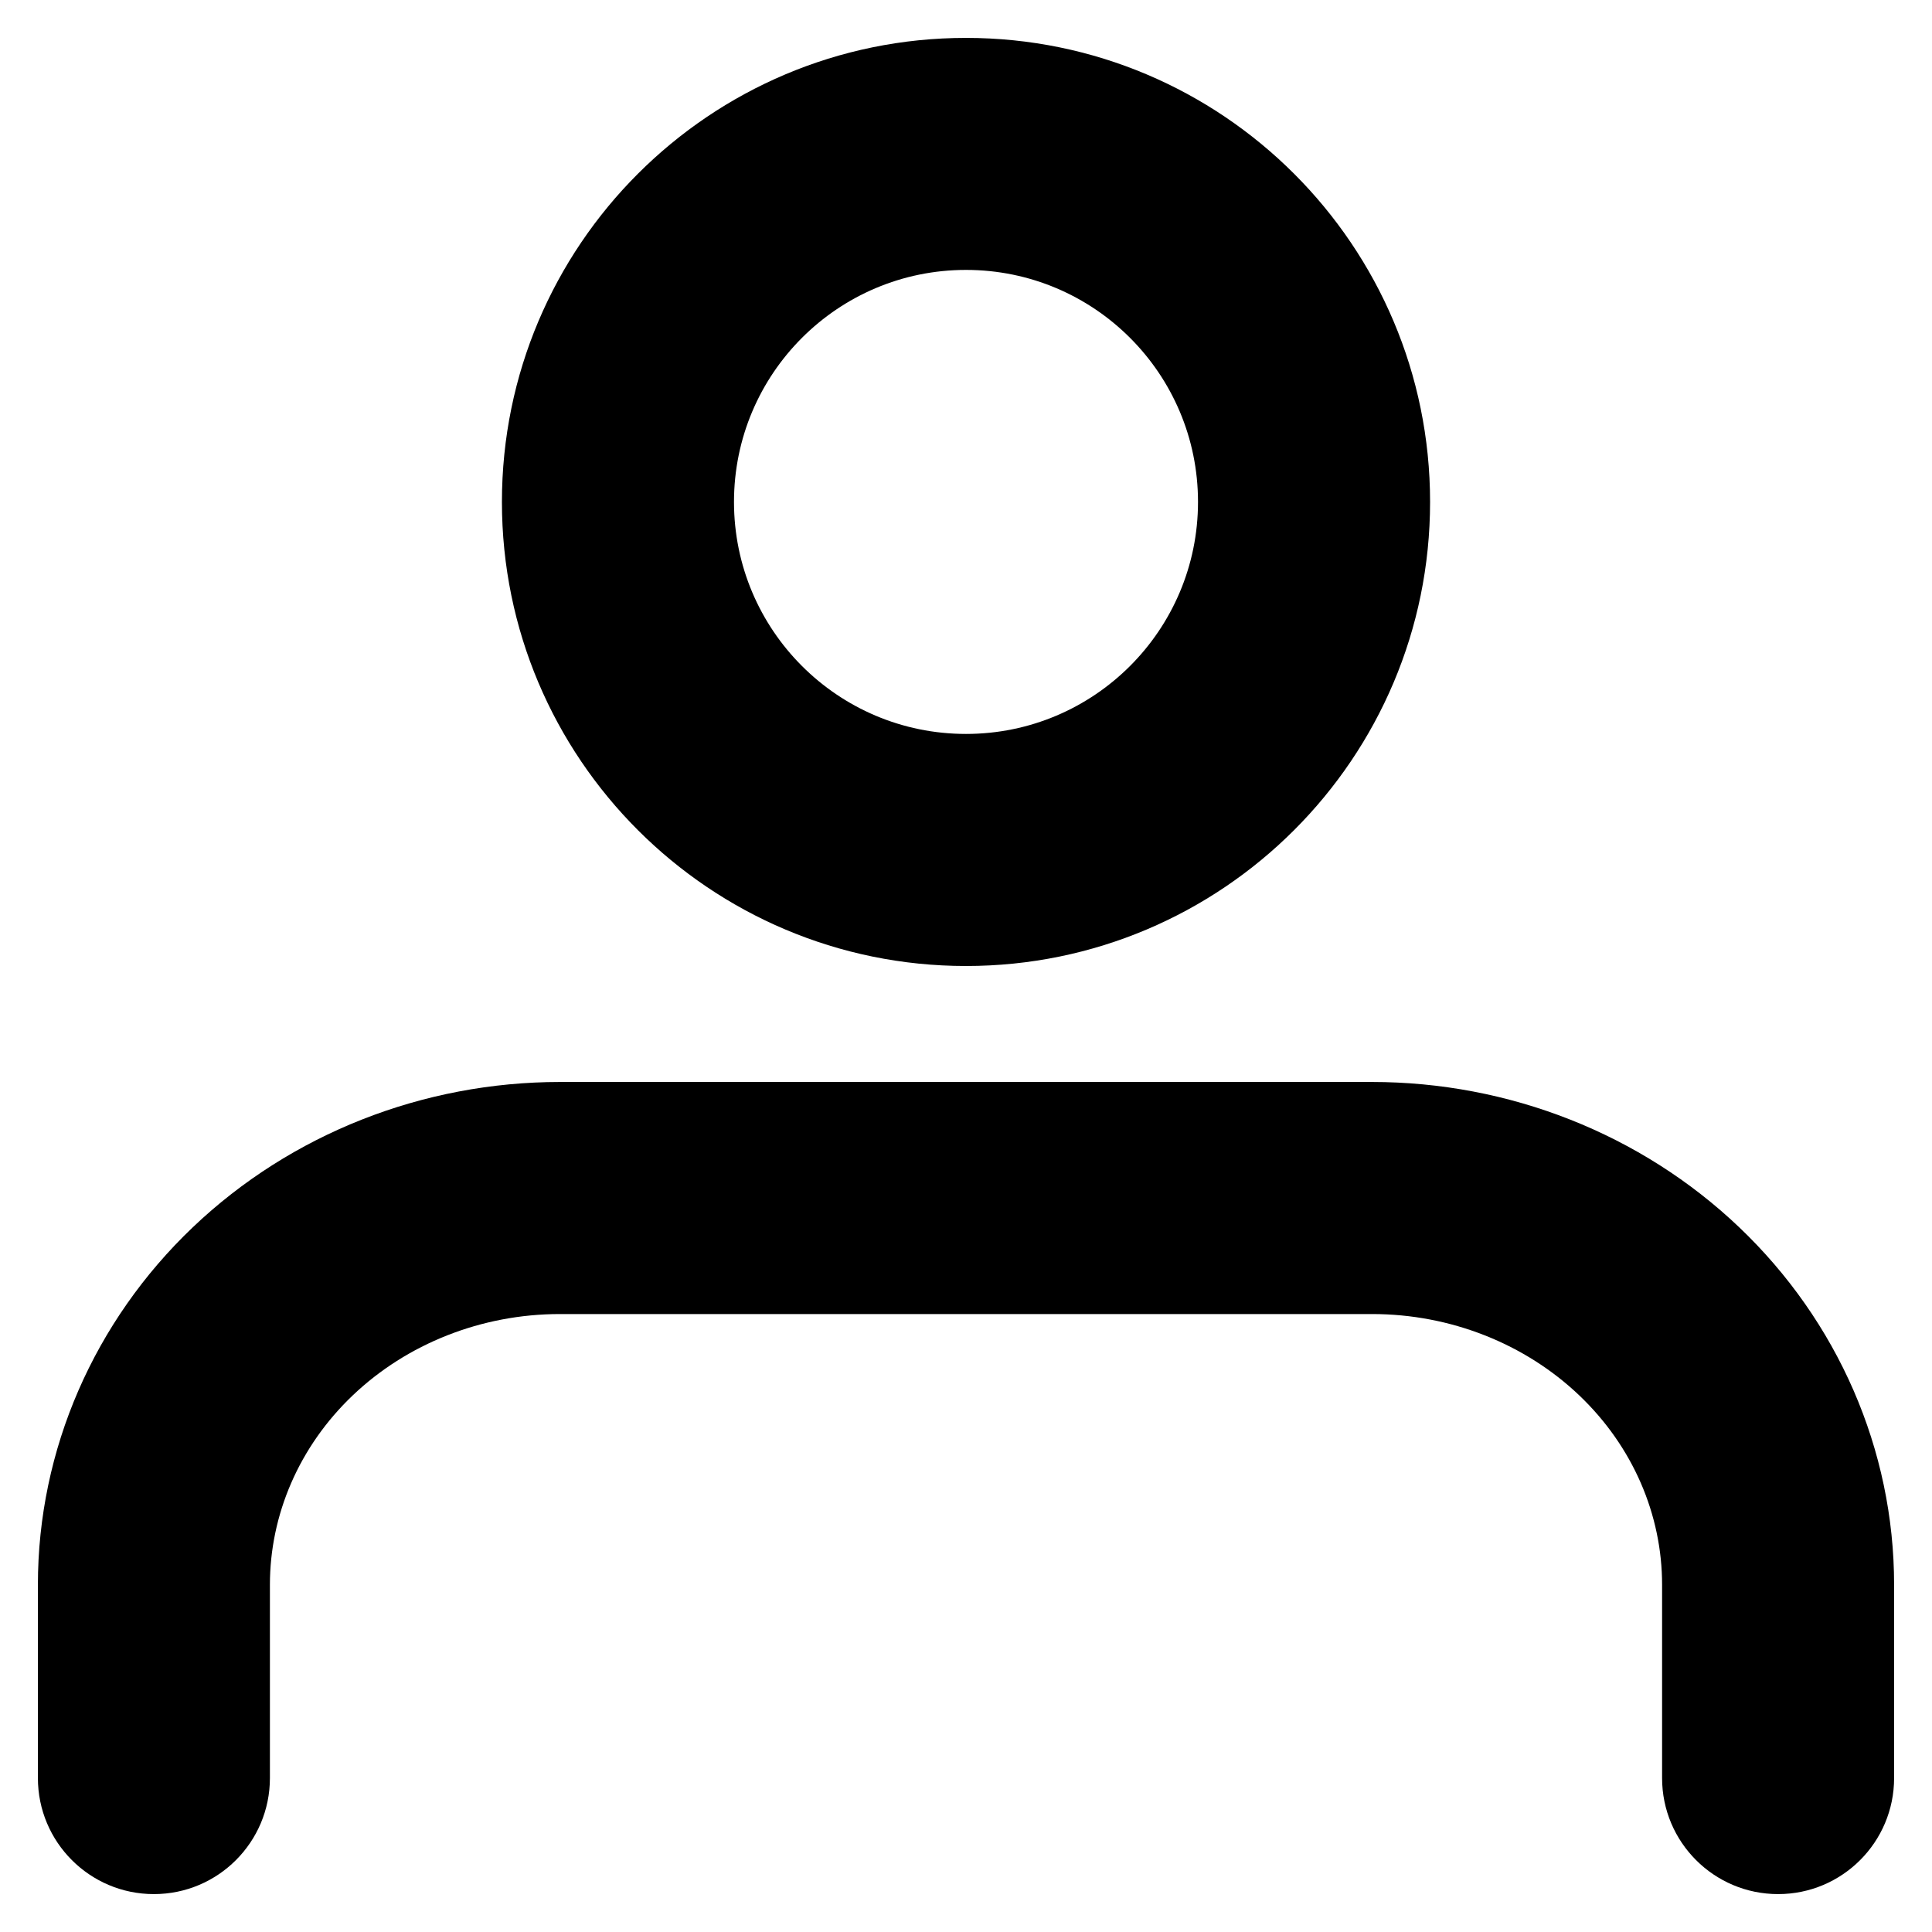
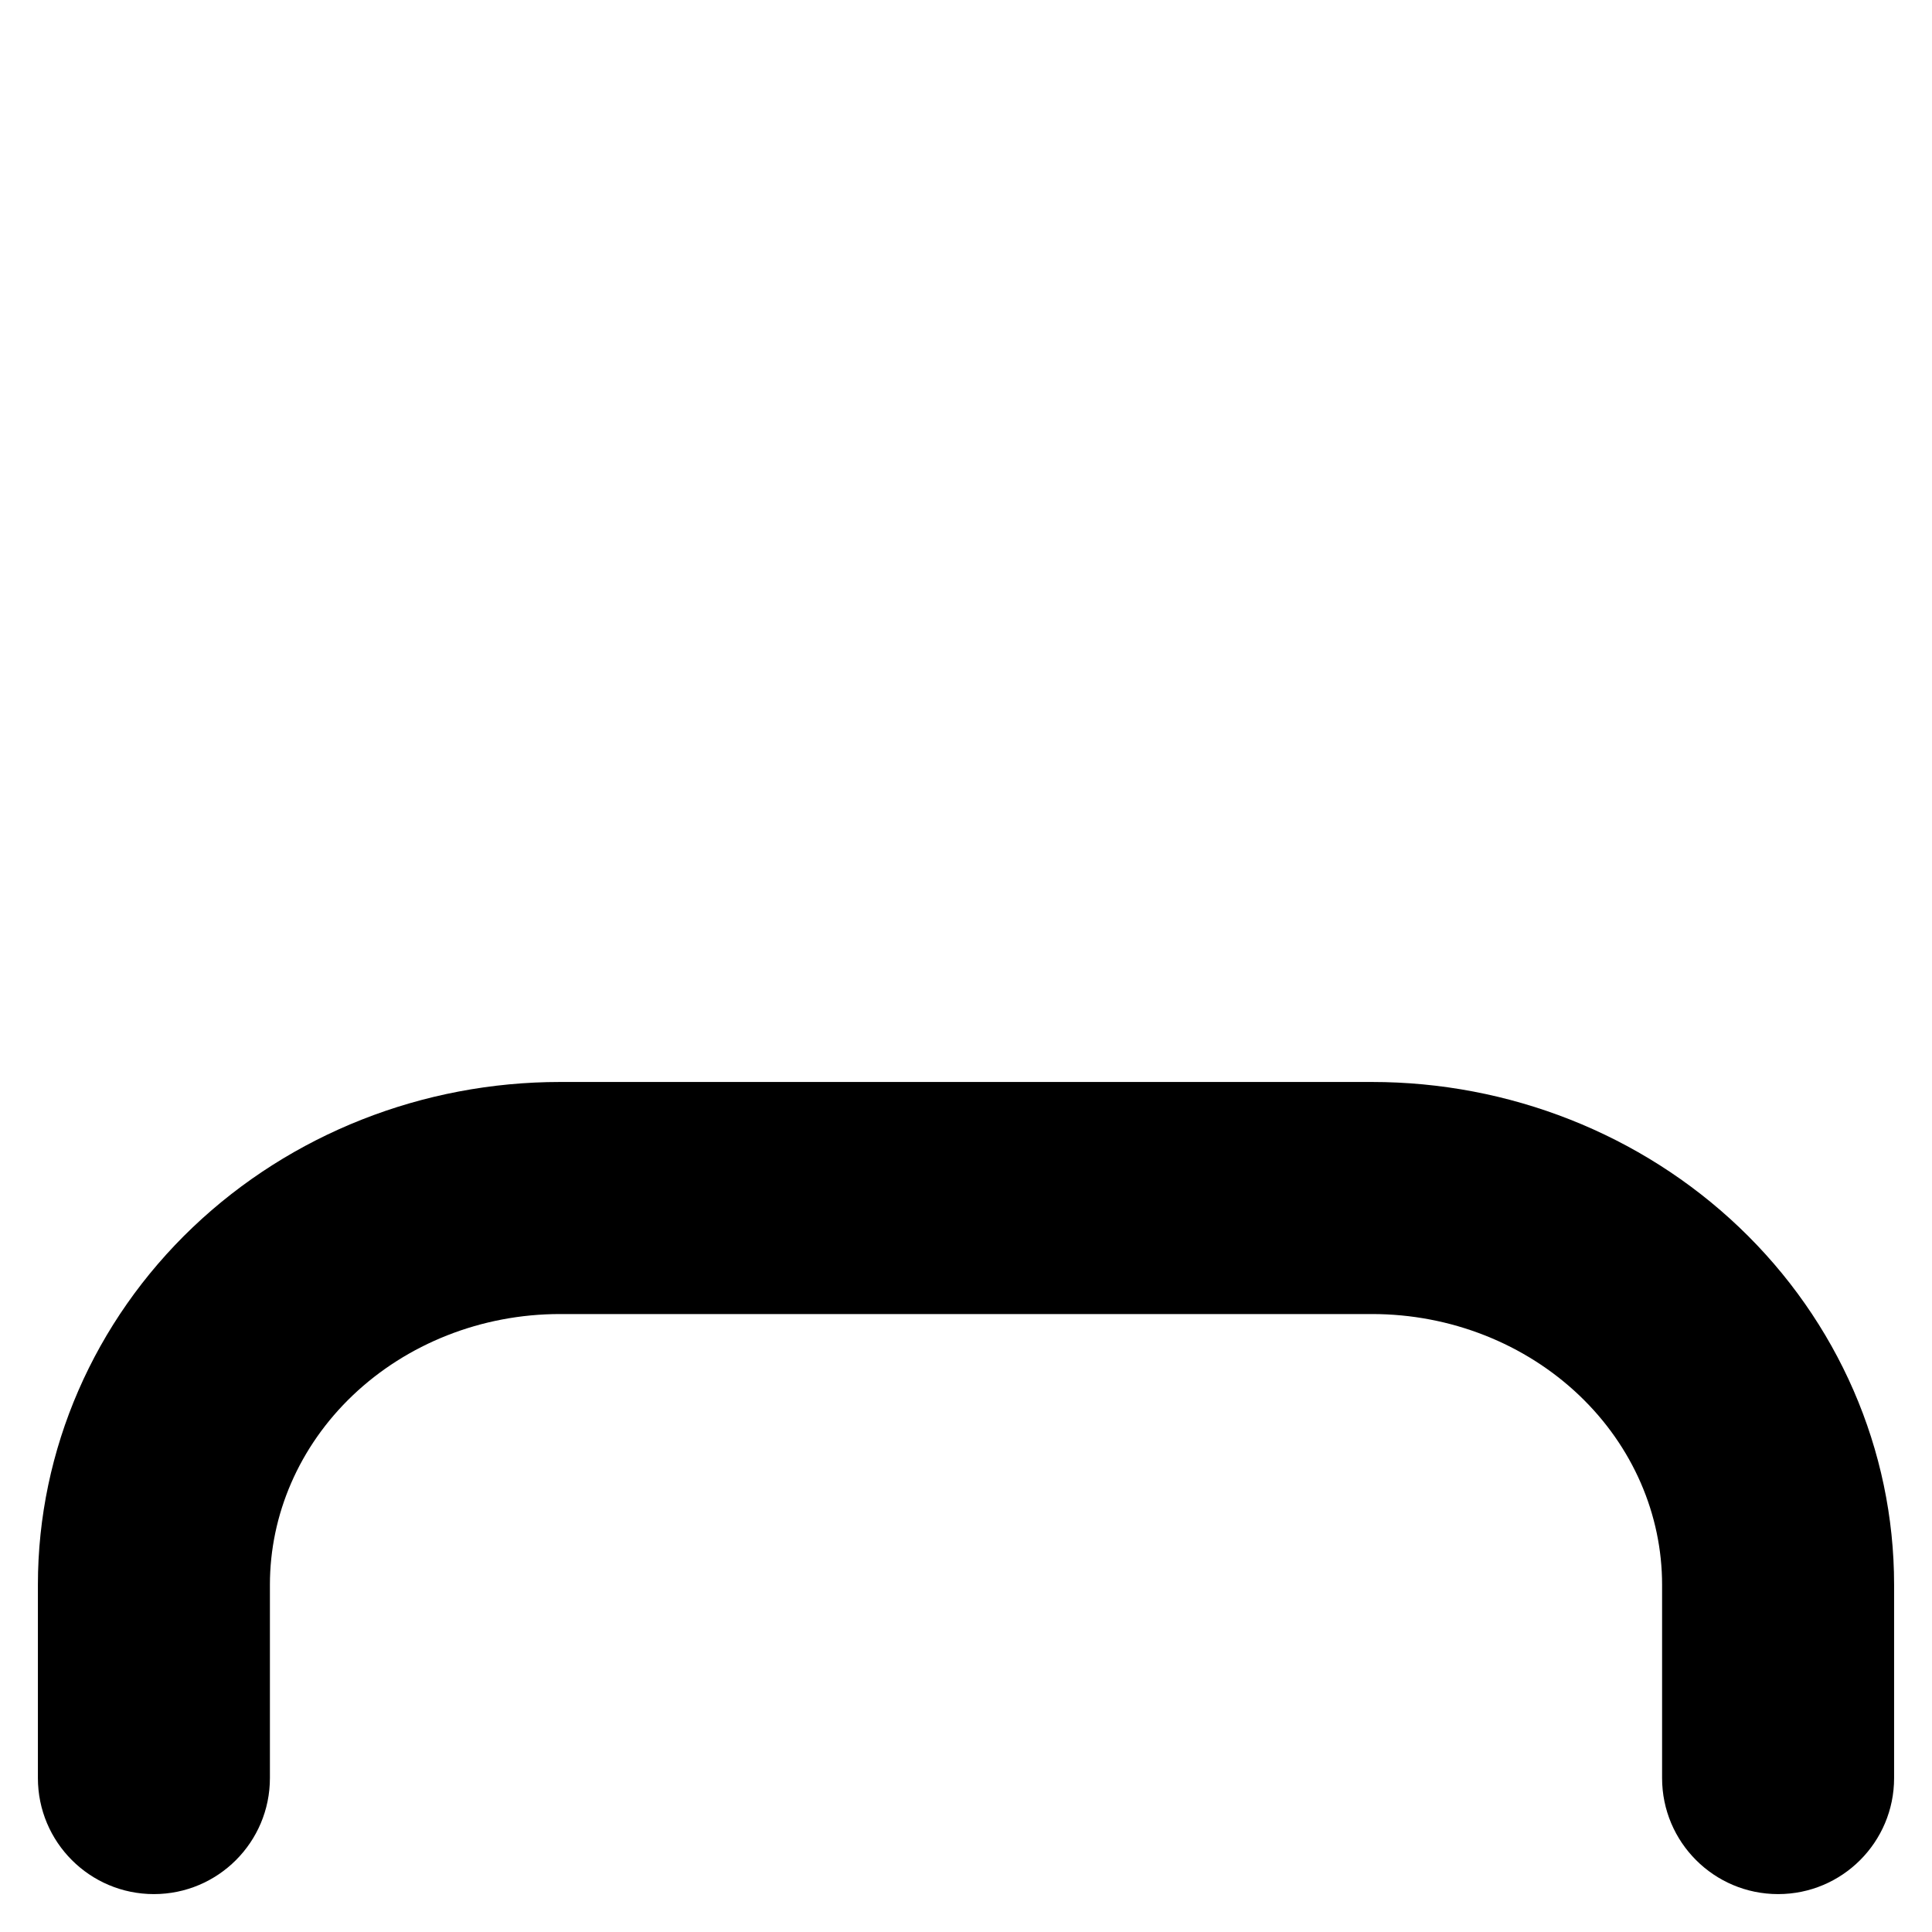
<svg xmlns="http://www.w3.org/2000/svg" width="34" height="34" viewBox="0 0 34 34" fill="none">
-   <path fill-rule="evenodd" clip-rule="evenodd" d="M17 0.667C12.49 0.667 8.833 4.323 8.833 8.833C8.833 13.344 12.49 17 17 17C21.51 17 25.167 13.344 25.167 8.833C25.167 4.323 21.51 0.667 17 0.667ZM12.917 8.833C12.917 6.578 14.745 4.75 17 4.75C19.255 4.75 21.083 6.578 21.083 8.833C21.083 11.088 19.255 12.916 17 12.916C14.745 12.916 12.917 11.088 12.917 8.833Z" fill="black" />
  <path d="M9.854 19.041C7.449 19.041 5.123 19.951 3.393 21.598C1.66 23.249 0.667 25.509 0.667 27.889V31.291C0.667 32.419 1.581 33.333 2.708 33.333C3.836 33.333 4.75 32.419 4.75 31.291V27.889C4.75 26.658 5.262 25.457 6.209 24.555C7.16 23.65 8.469 23.125 9.854 23.125H24.146C25.531 23.125 26.84 23.65 27.791 24.555C28.738 25.457 29.25 26.658 29.25 27.889V31.291C29.25 32.419 30.164 33.333 31.292 33.333C32.419 33.333 33.333 32.419 33.333 31.291V27.889C33.333 25.509 32.34 23.249 30.607 21.598C28.877 19.951 26.551 19.041 24.146 19.041H9.854Z" fill="black" />
</svg>